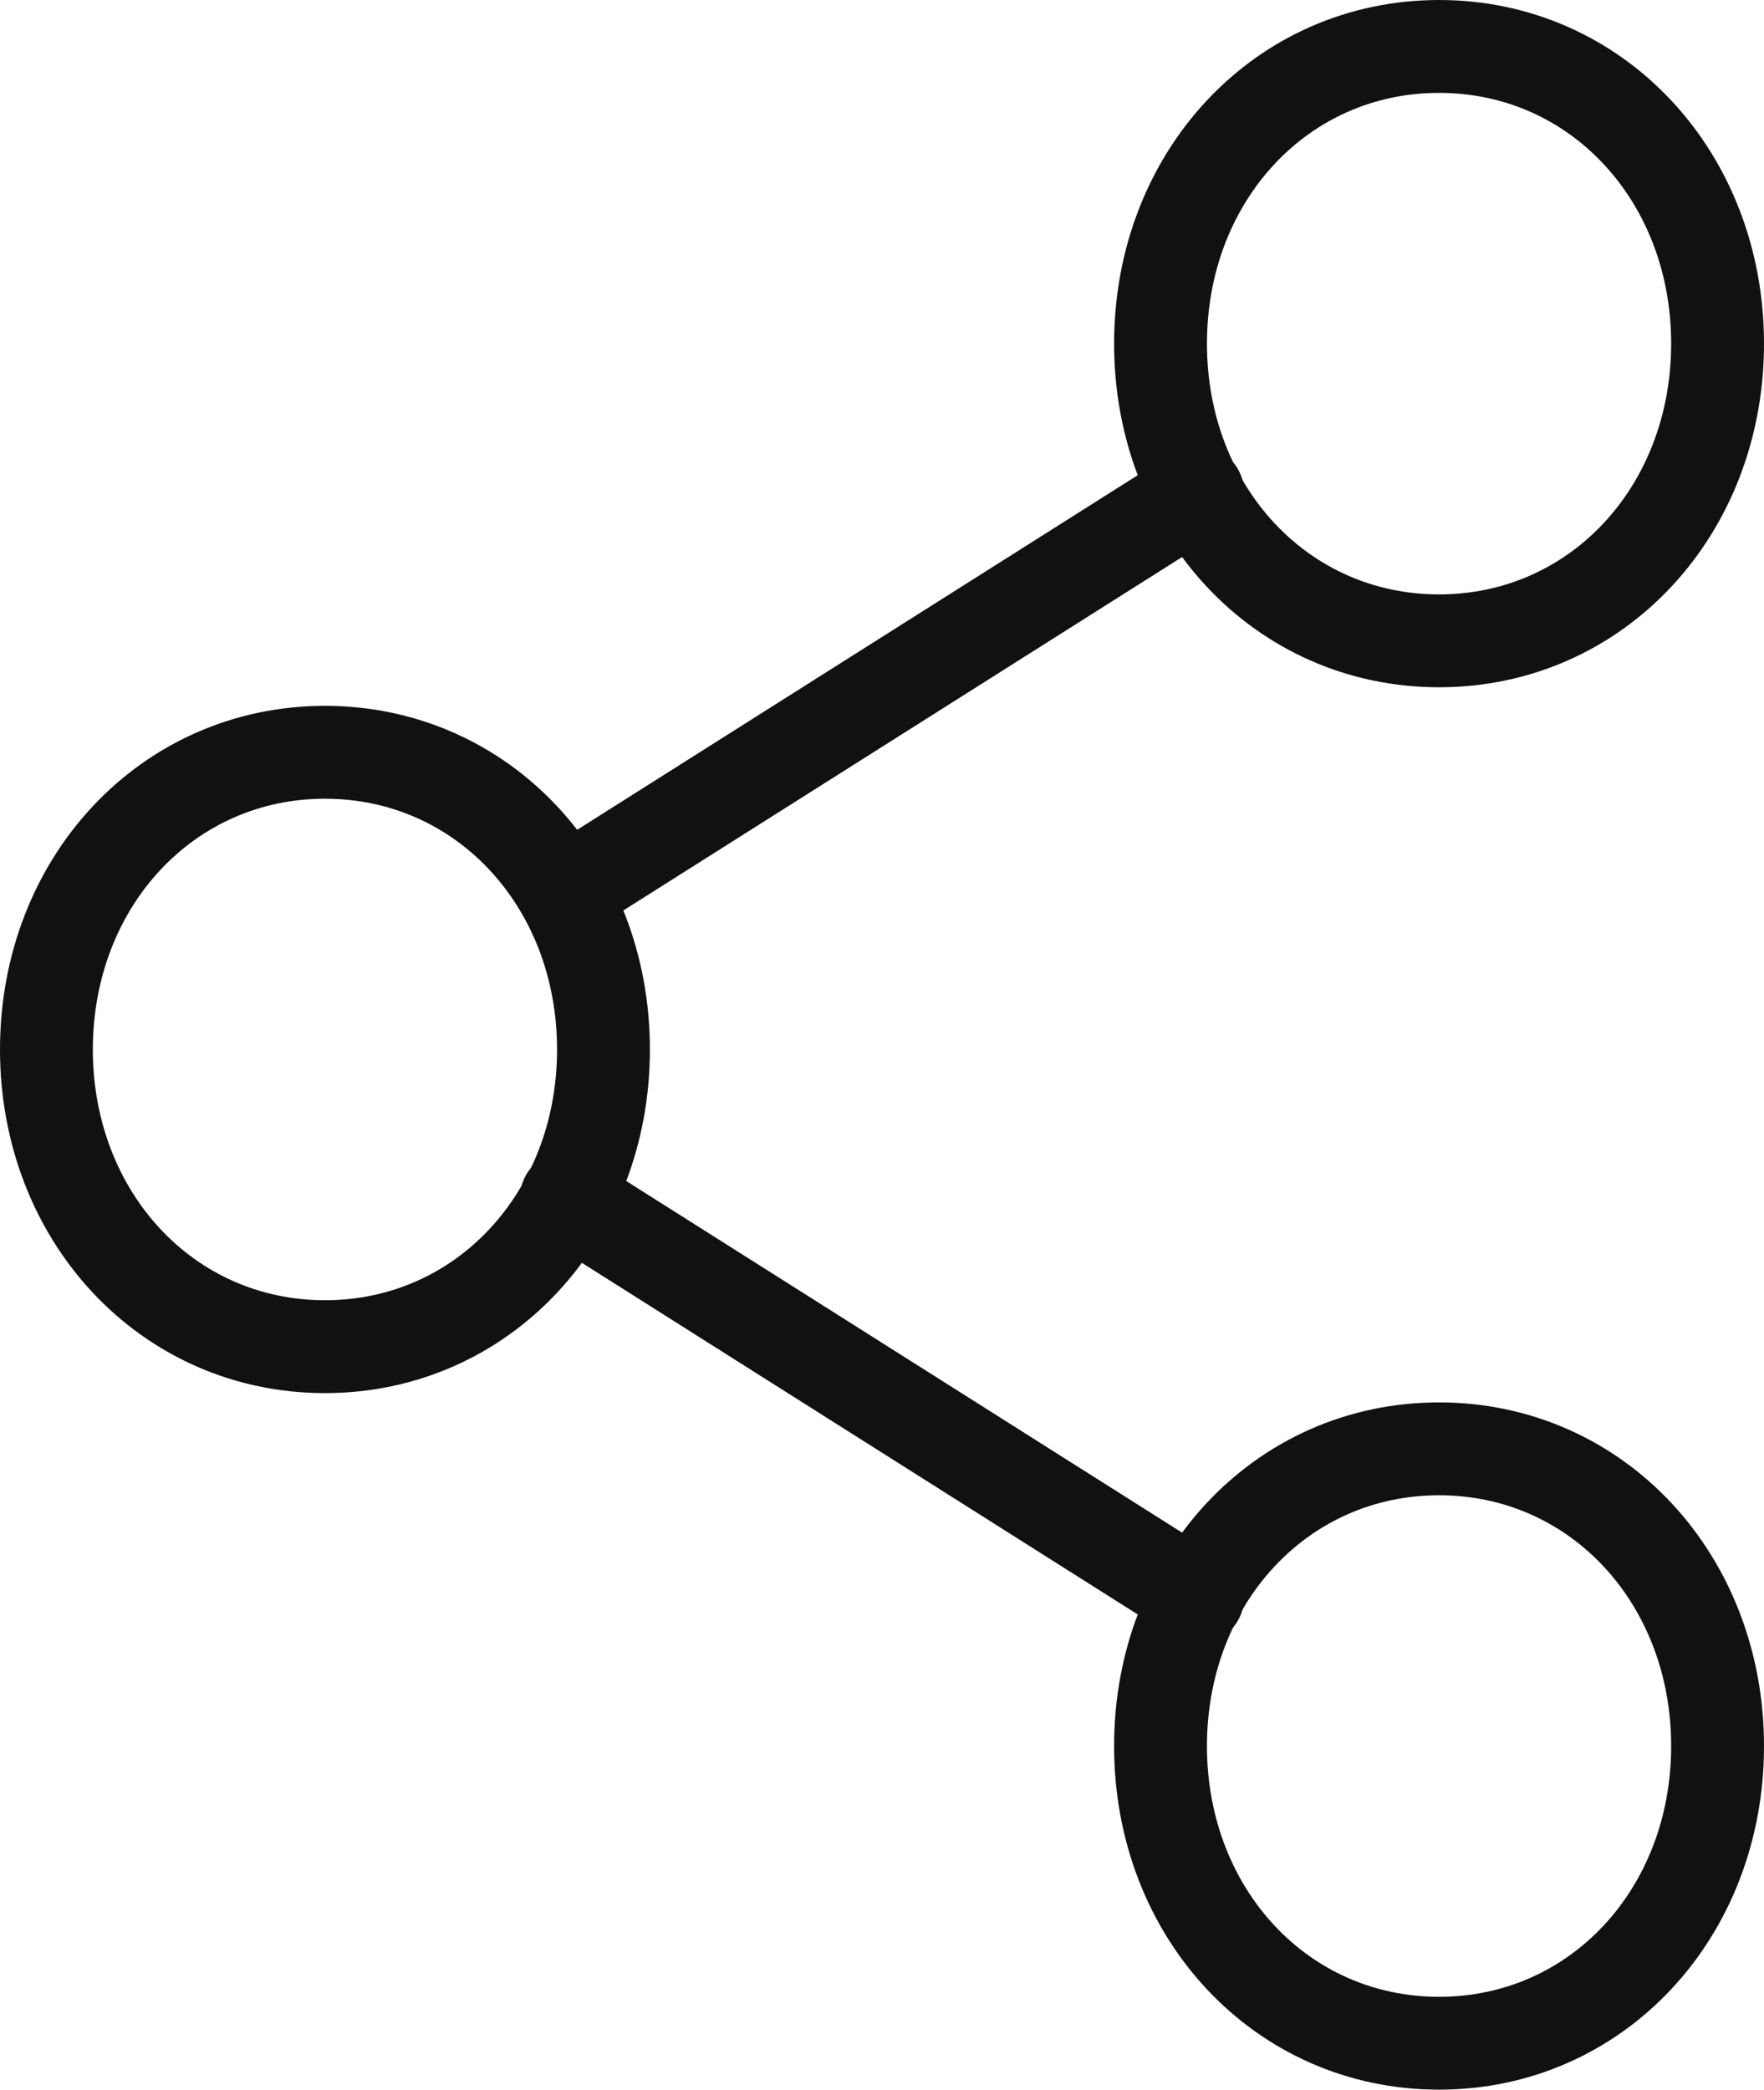
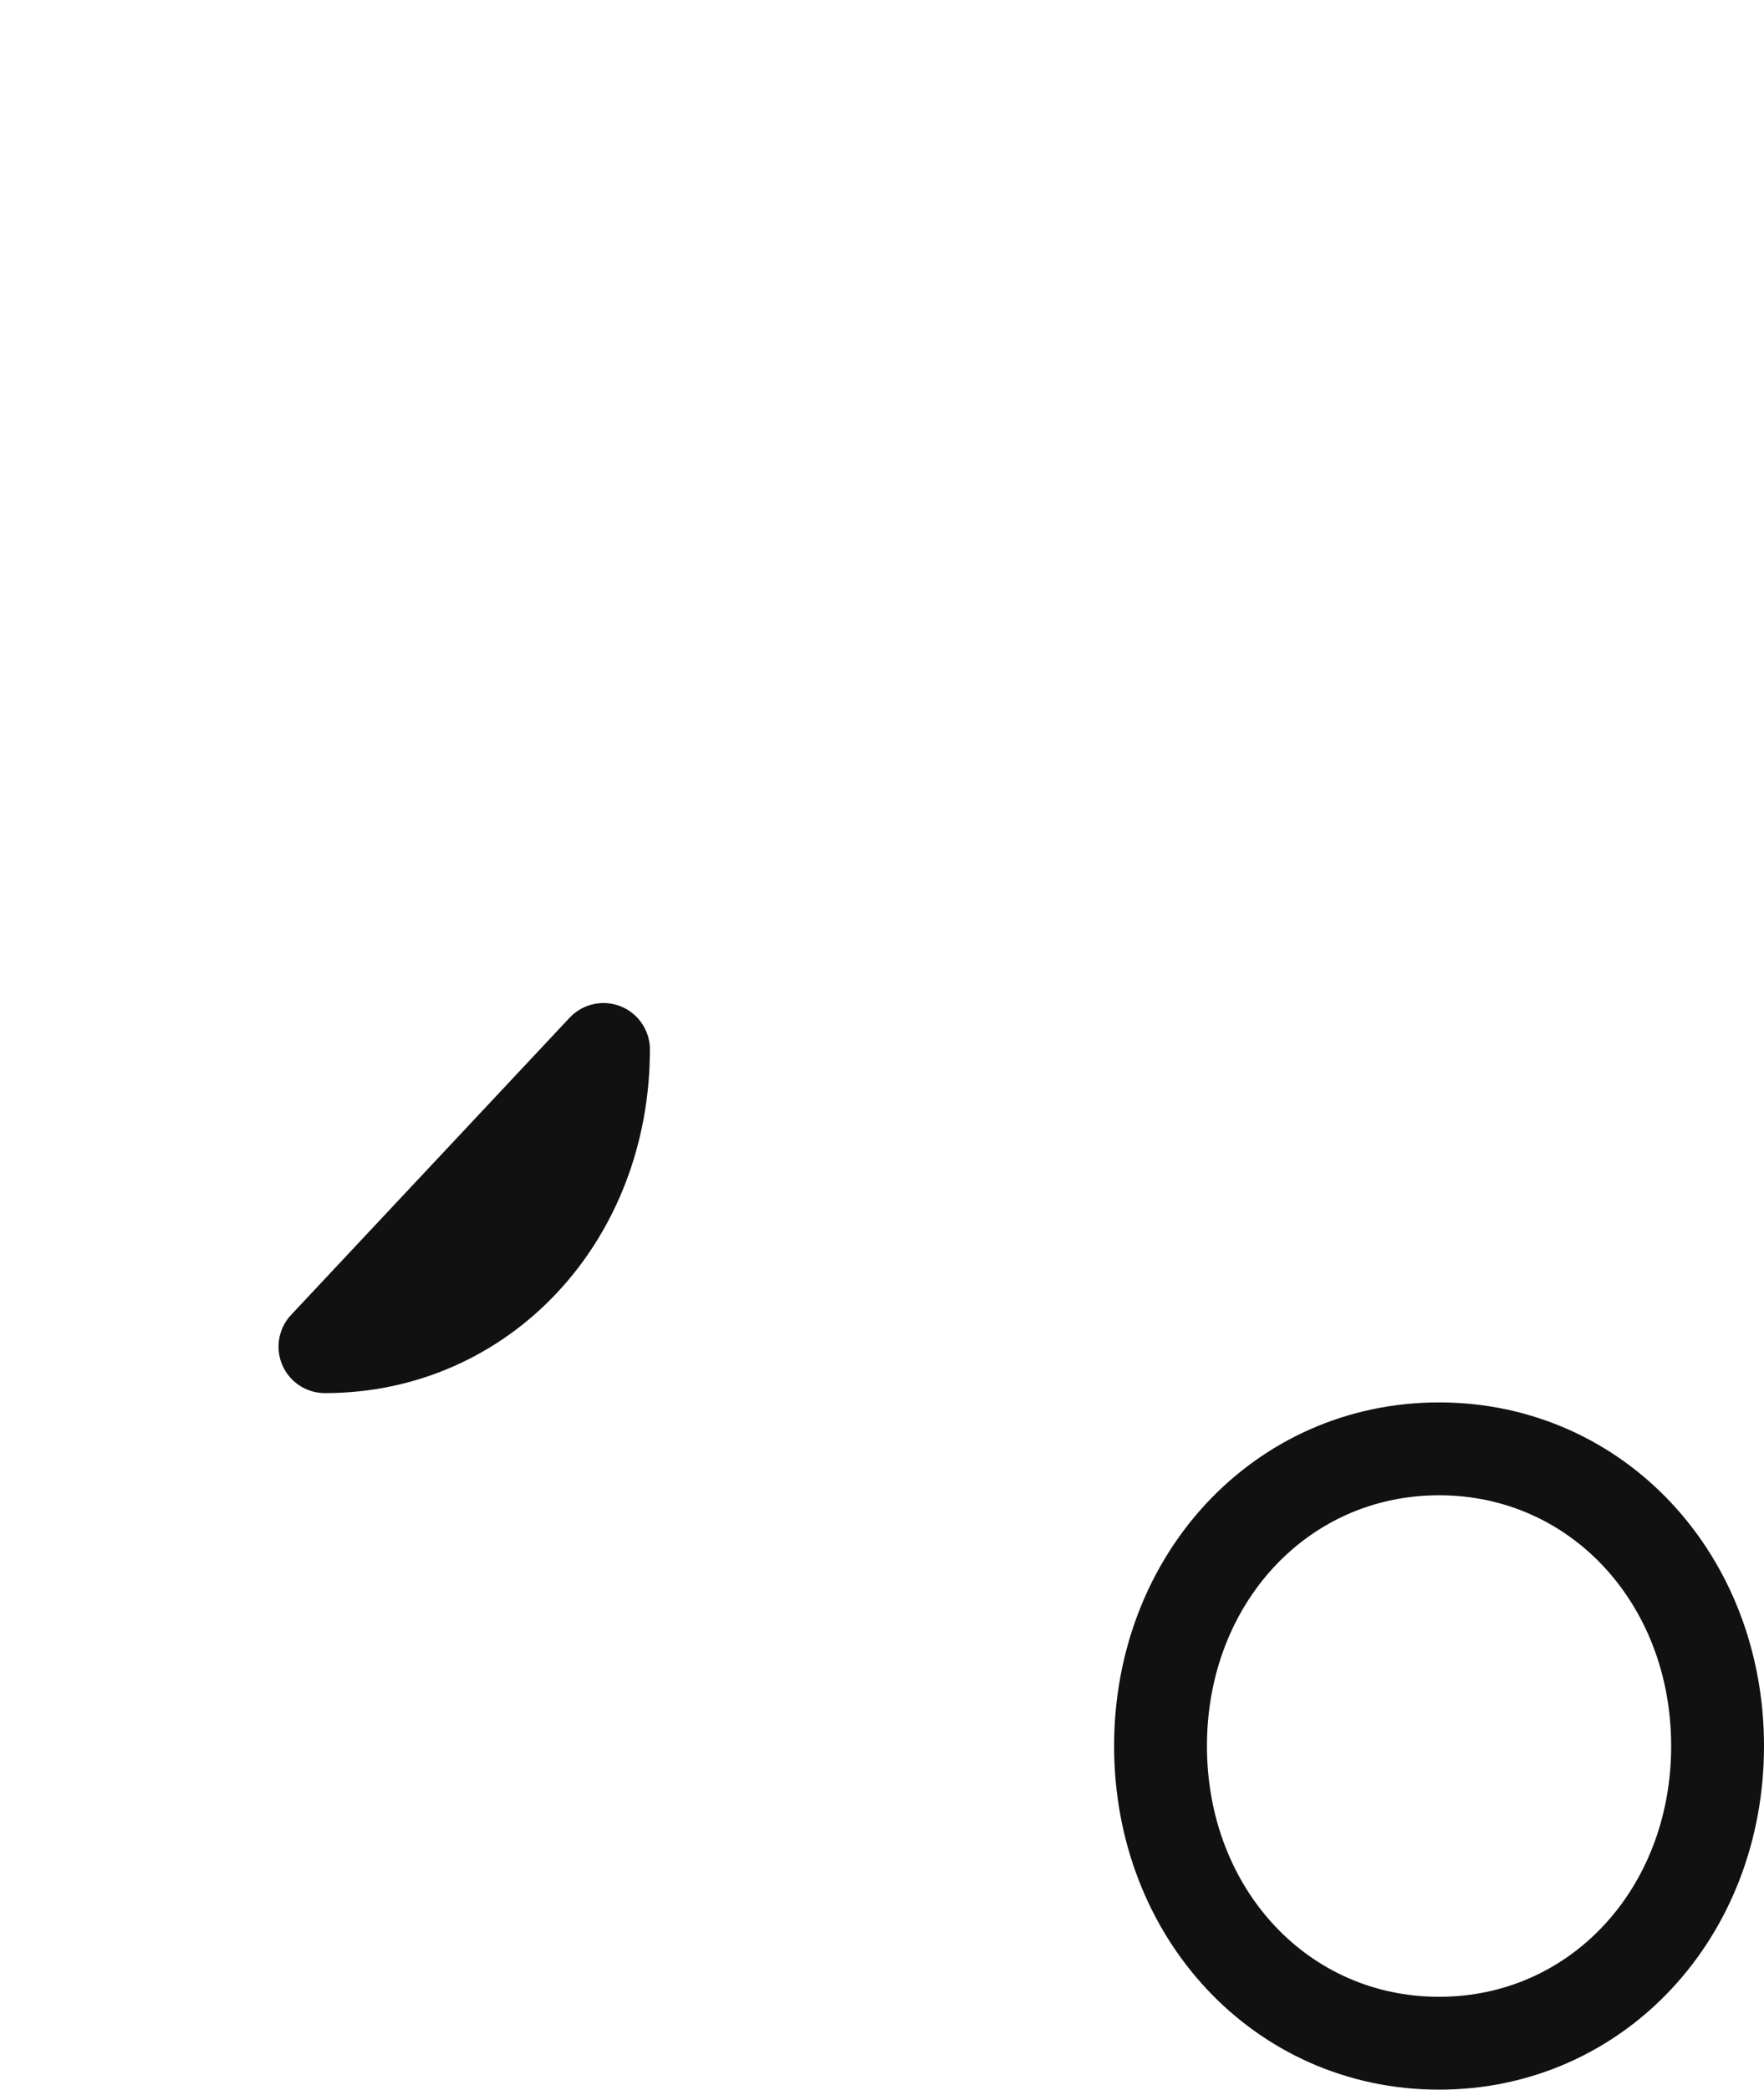
<svg xmlns="http://www.w3.org/2000/svg" version="1.1" viewBox="0 0 19 22.5">
  <defs>
    <style>
      .cls-1 {
        fill: none;
        stroke: #111;
        stroke-linecap: round;
        stroke-linejoin: round;
      }
    </style>
  </defs>
-   <path class="cls-1" d="M15.5,6.9c1.7,0,3-1.4,3-3.2s-1.3-3.2-3-3.2-3,1.4-3,3.2,1.3,3.2,3,3.2Z" />
-   <path class="cls-1" d="M3.5,14.5c1.7,0,3-1.4,3-3.2s-1.3-3.2-3-3.2-3,1.4-3,3.2,1.3,3.2,3,3.2Z" />
+   <path class="cls-1" d="M3.5,14.5c1.7,0,3-1.4,3-3.2Z" />
  <path class="cls-1" d="M15.5,22c1.7,0,3-1.4,3-3.2s-1.3-3.2-3-3.2-3,1.4-3,3.2,1.3,3.2,3,3.2Z" />
-   <path class="cls-1" d="M6.1,12.9l6.8,4.3" />
-   <path class="cls-1" d="M12.9,5.3l-6.8,4.3" />
</svg>